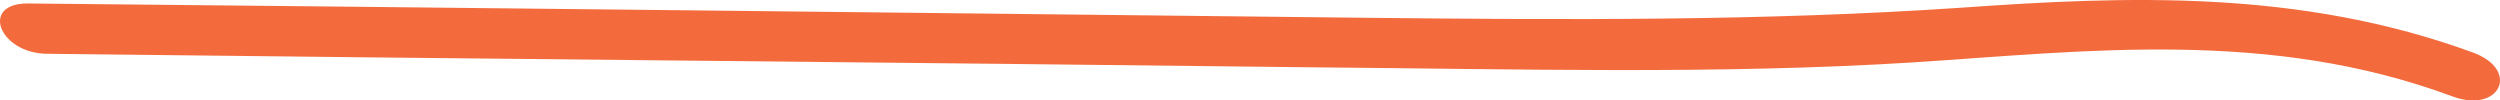
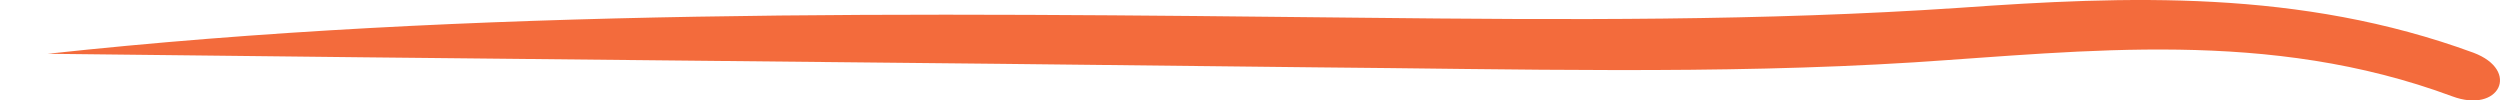
<svg xmlns="http://www.w3.org/2000/svg" width="224" height="9" viewBox="0 0 224 9" fill="none">
-   <path fill-rule="evenodd" clip-rule="evenodd" d="M219.704 8.625C203.28 2.533 186.848 4.594 171.458 5.588C153.938 6.688 135.817 6.182 117.868 6.034C79.966 5.584 42.17 5.27 4.267 4.819C-0.06 4.81 -1.837 0.3 2.49 0.31C42.334 0.691 82.133 1.159 122.124 1.59C140.222 1.787 158.023 1.886 175.586 0.699C190.484 -0.355 206.045 -0.99 221.616 4.721C225.861 6.315 223.949 10.219 219.704 8.625Z" fill="#F36B3C" />
+   <path fill-rule="evenodd" clip-rule="evenodd" d="M219.704 8.625C203.28 2.533 186.848 4.594 171.458 5.588C153.938 6.688 135.817 6.182 117.868 6.034C79.966 5.584 42.17 5.27 4.267 4.819C42.334 0.691 82.133 1.159 122.124 1.59C140.222 1.787 158.023 1.886 175.586 0.699C190.484 -0.355 206.045 -0.99 221.616 4.721C225.861 6.315 223.949 10.219 219.704 8.625Z" fill="#F36B3C" />
</svg>